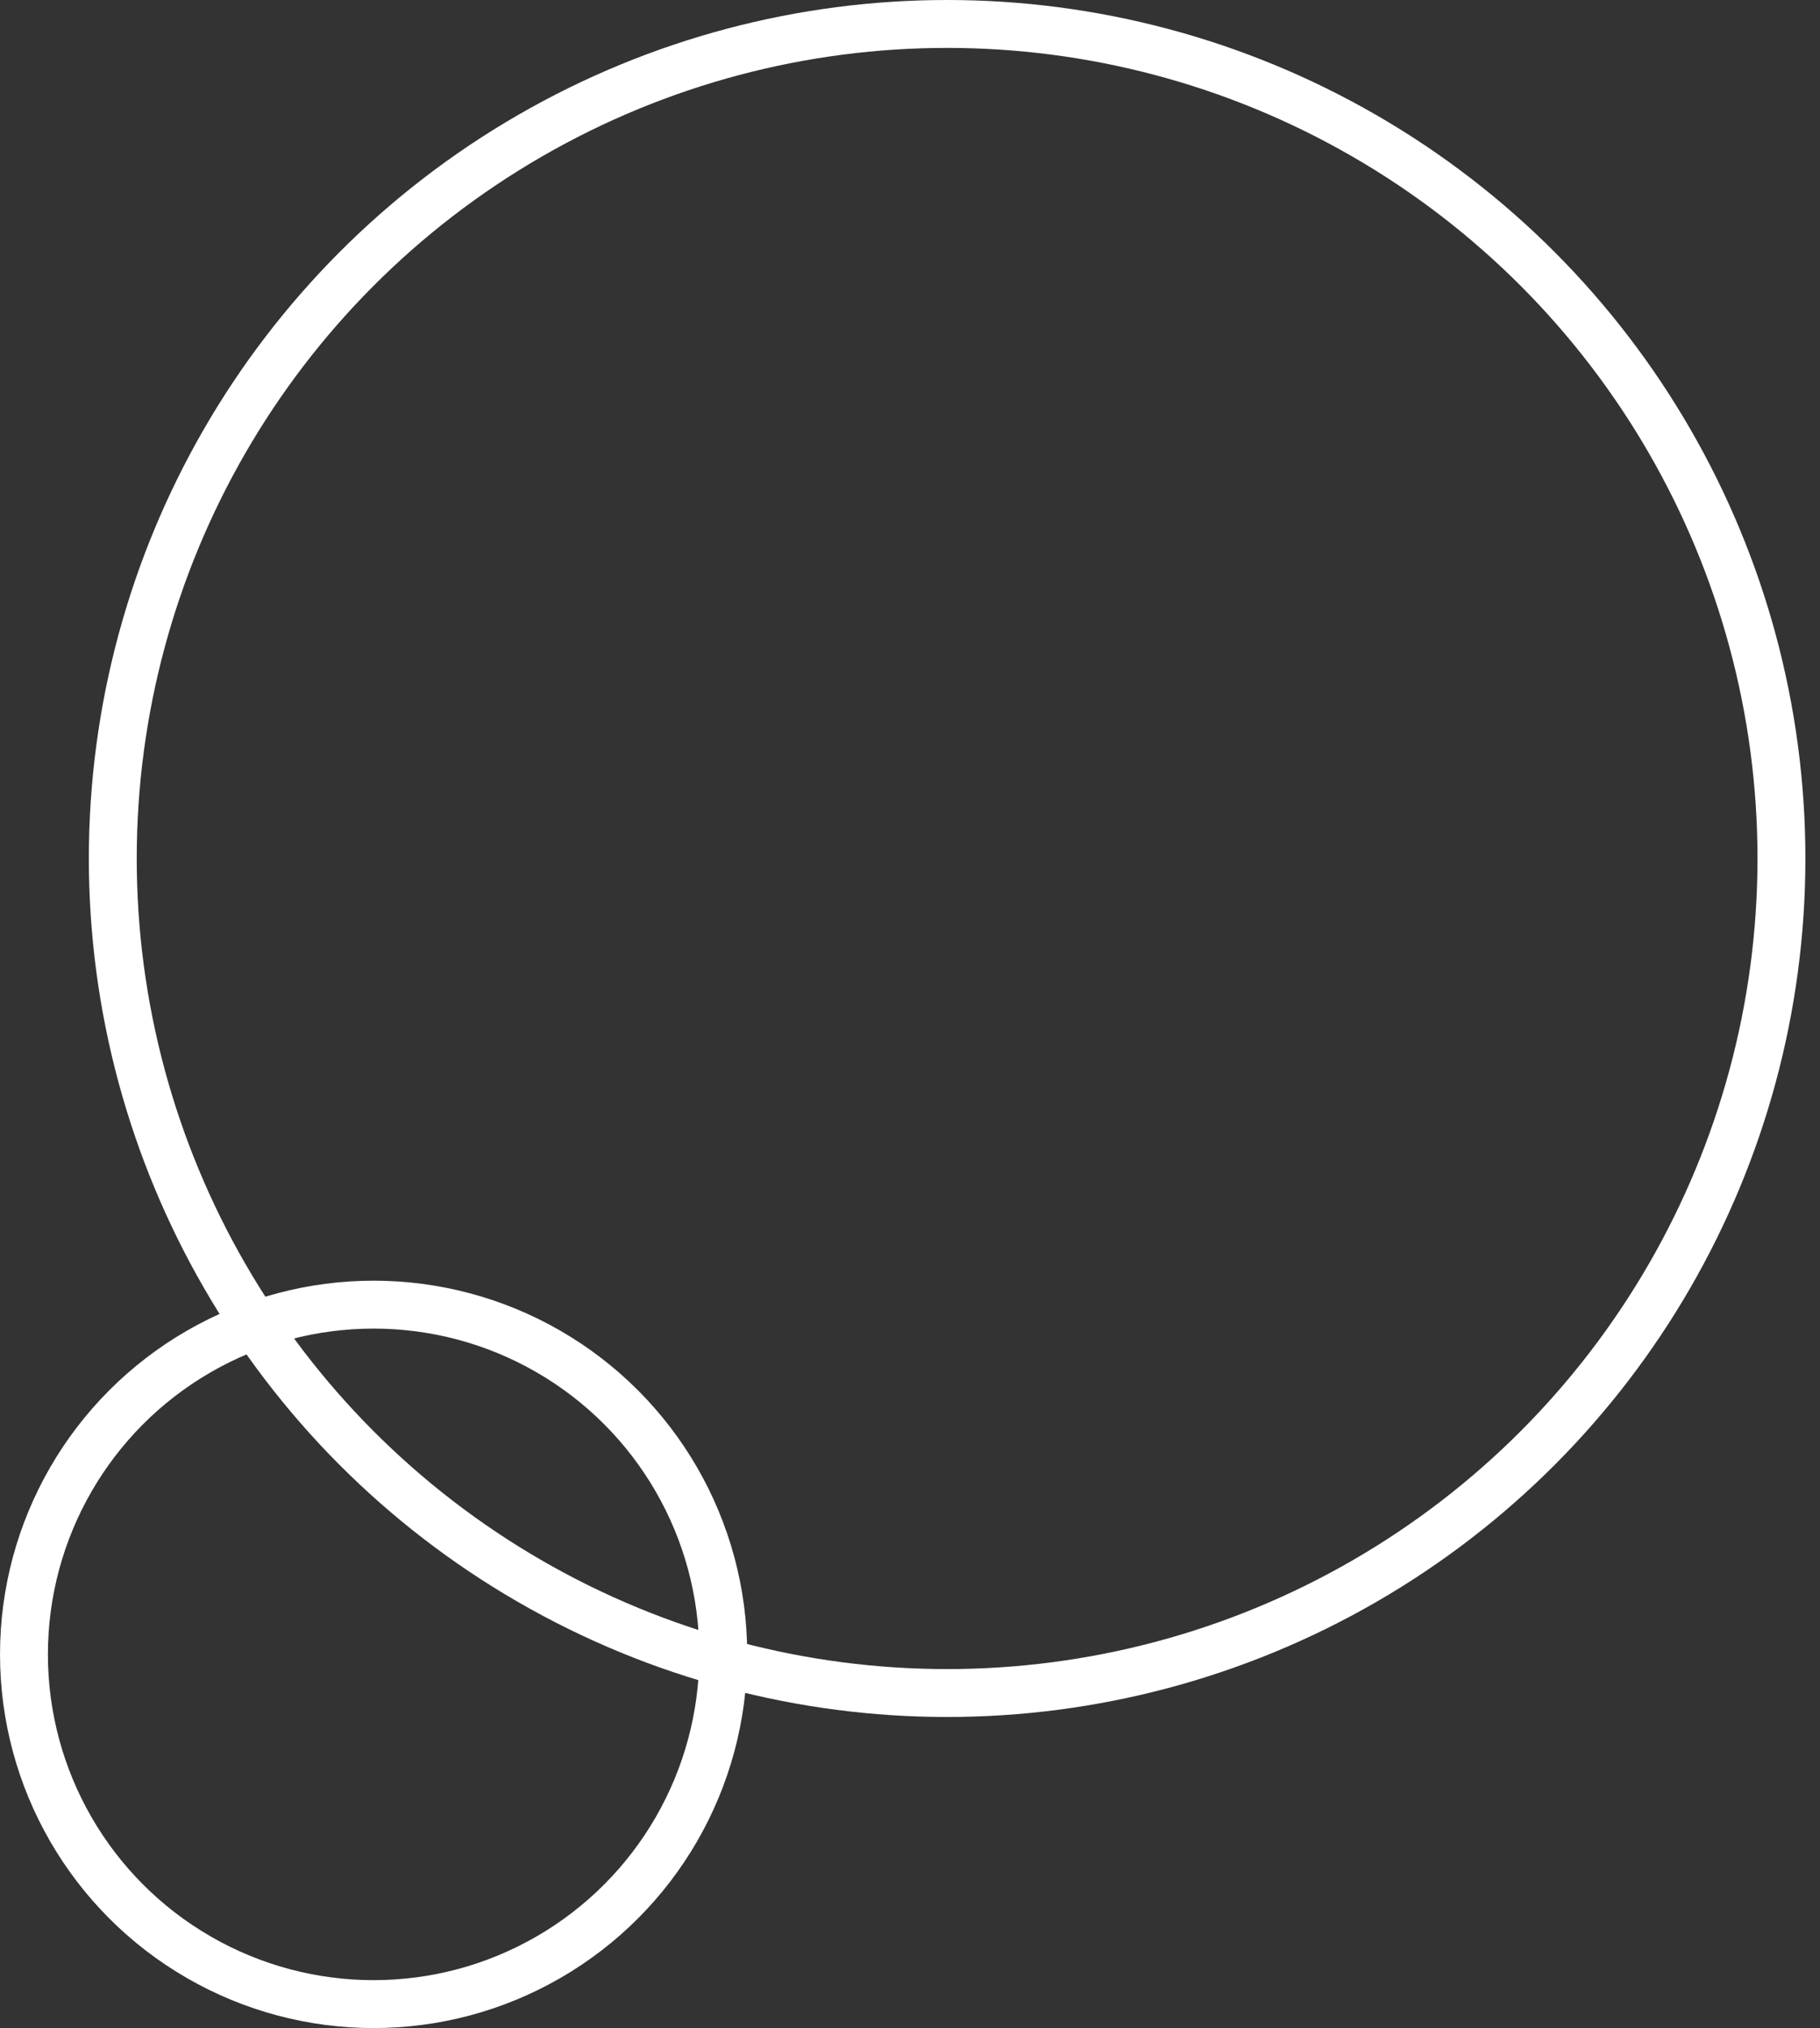
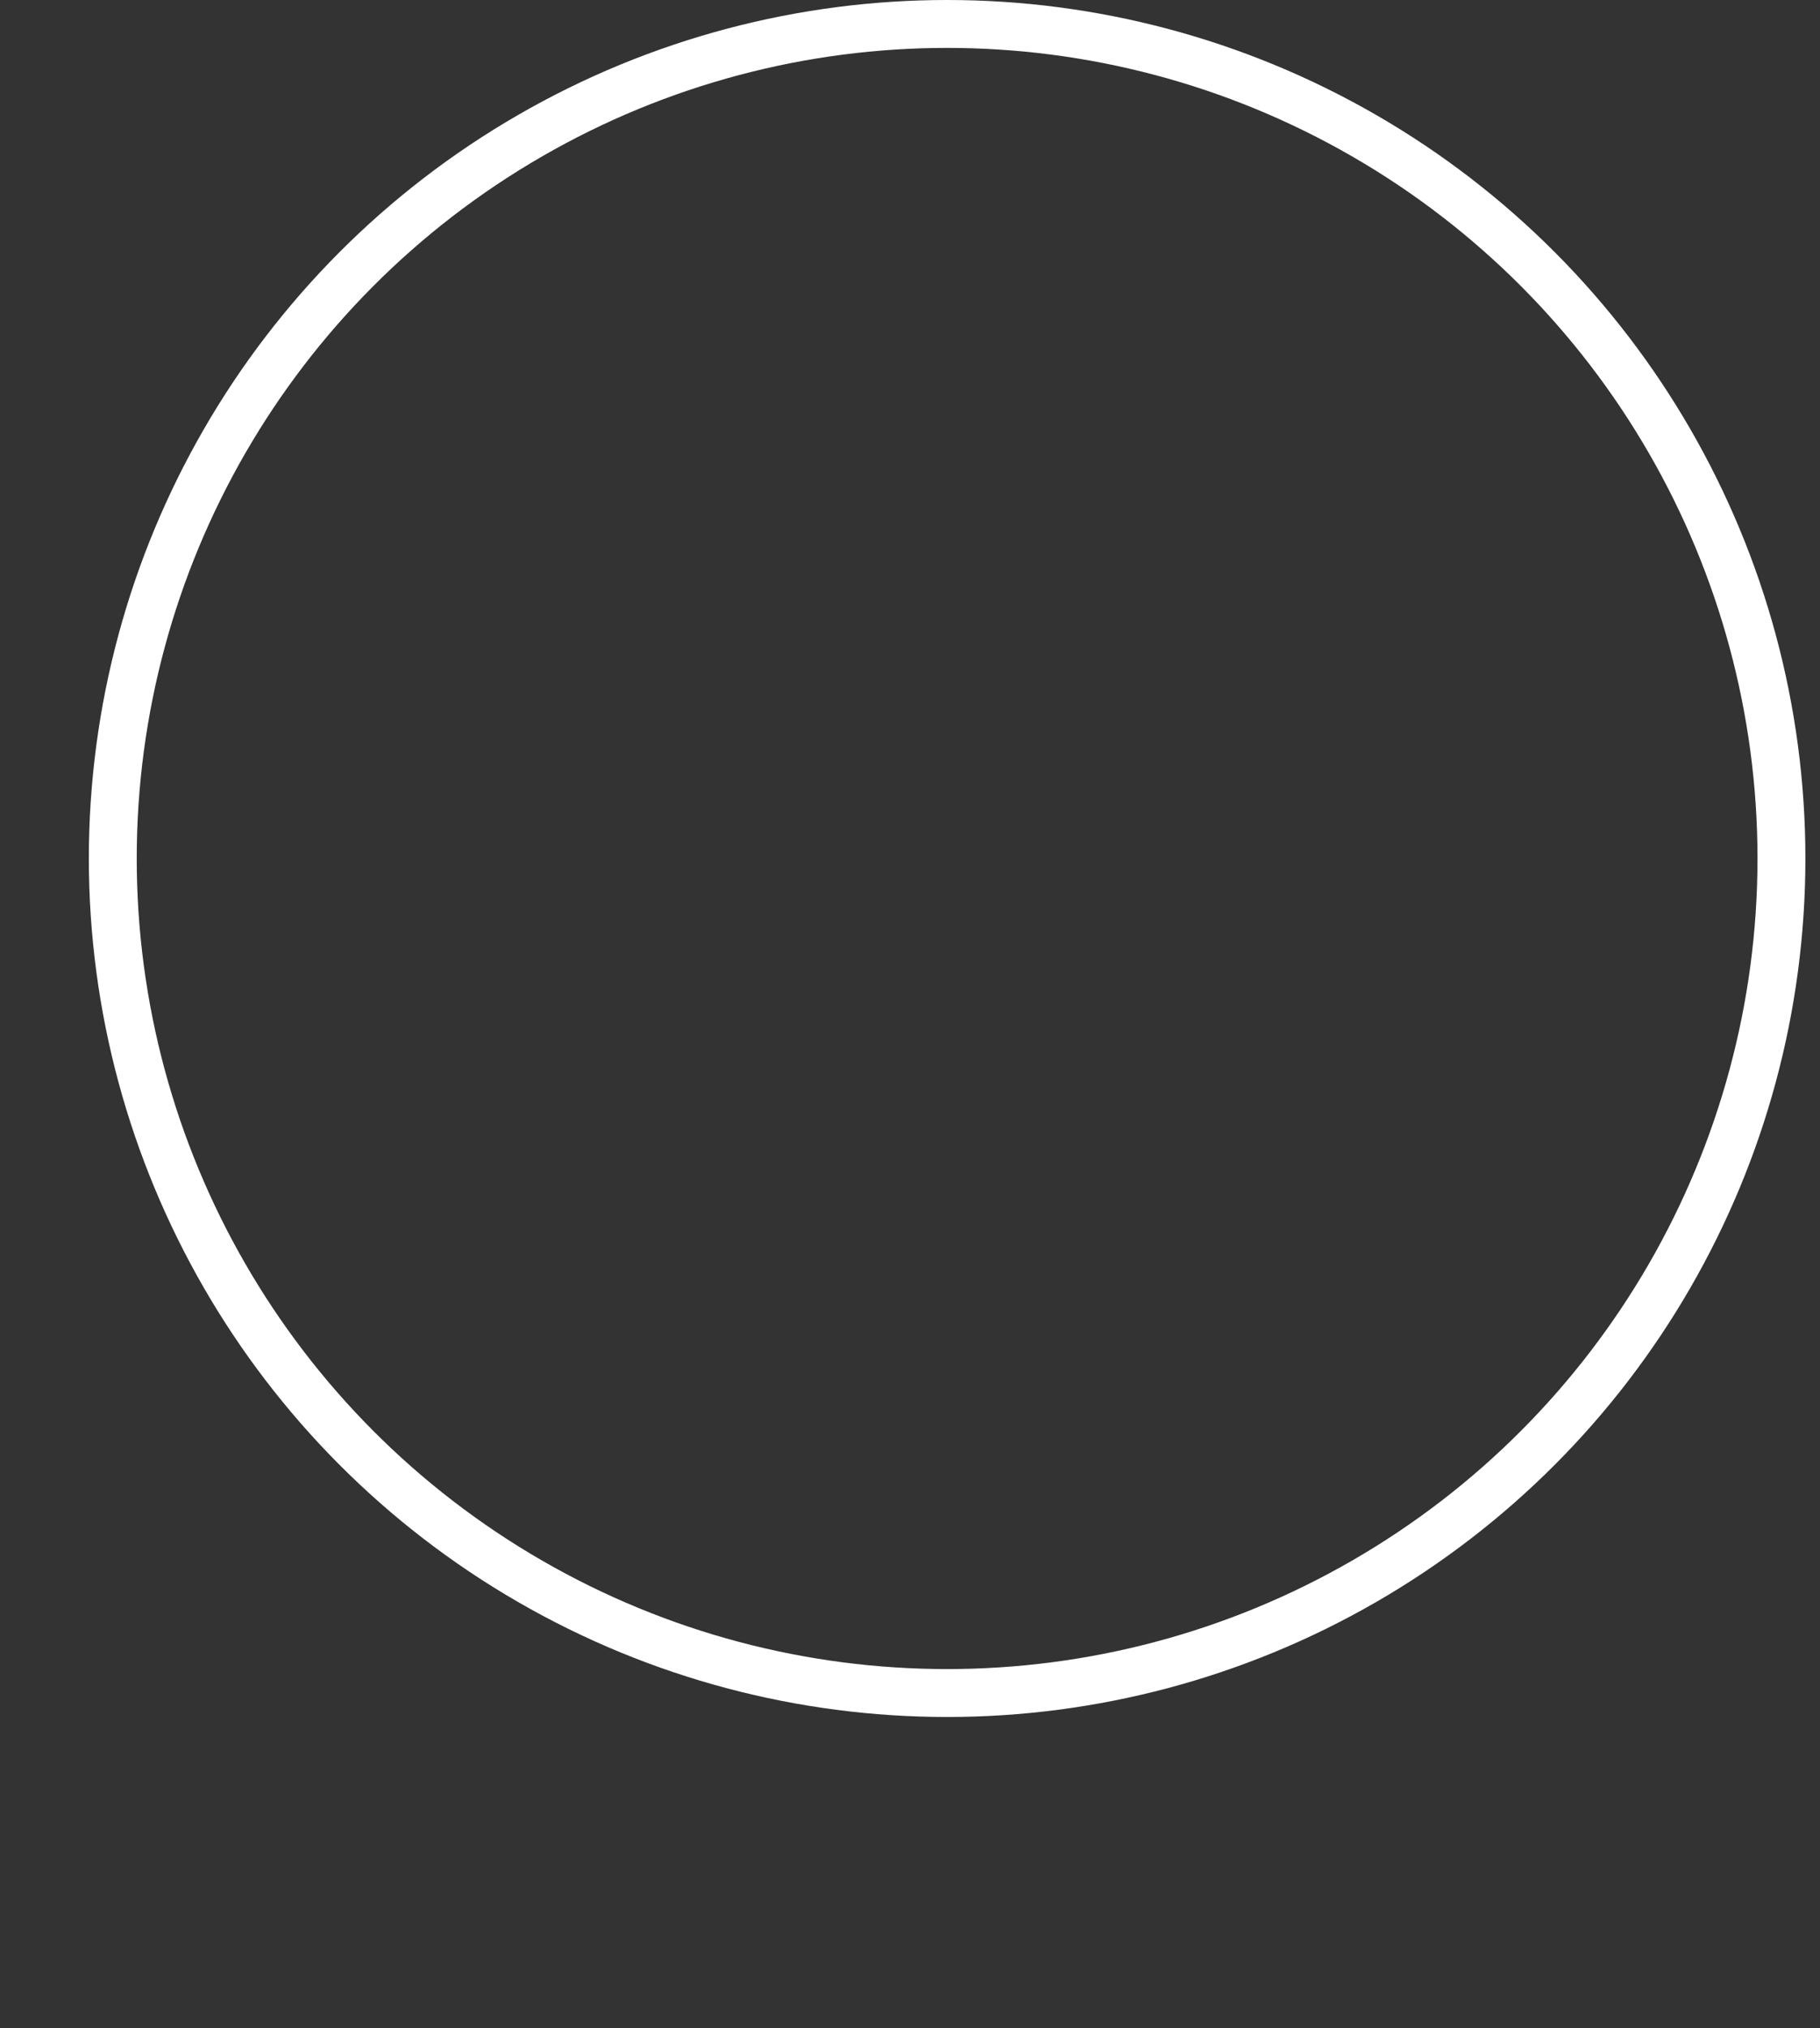
<svg xmlns="http://www.w3.org/2000/svg" width="114" height="127" viewBox="0 0 114 127" fill="none">
  <rect x="0" y="0" width="114" height="127" fill="#333333" stroke="none" />
  <circle cx="59.325" cy="53.76" r="52.26" stroke="white" stroke-width="3" />
-   <circle cx="23.402" cy="103.599" r="21.901" stroke="white" stroke-width="3" />
</svg>